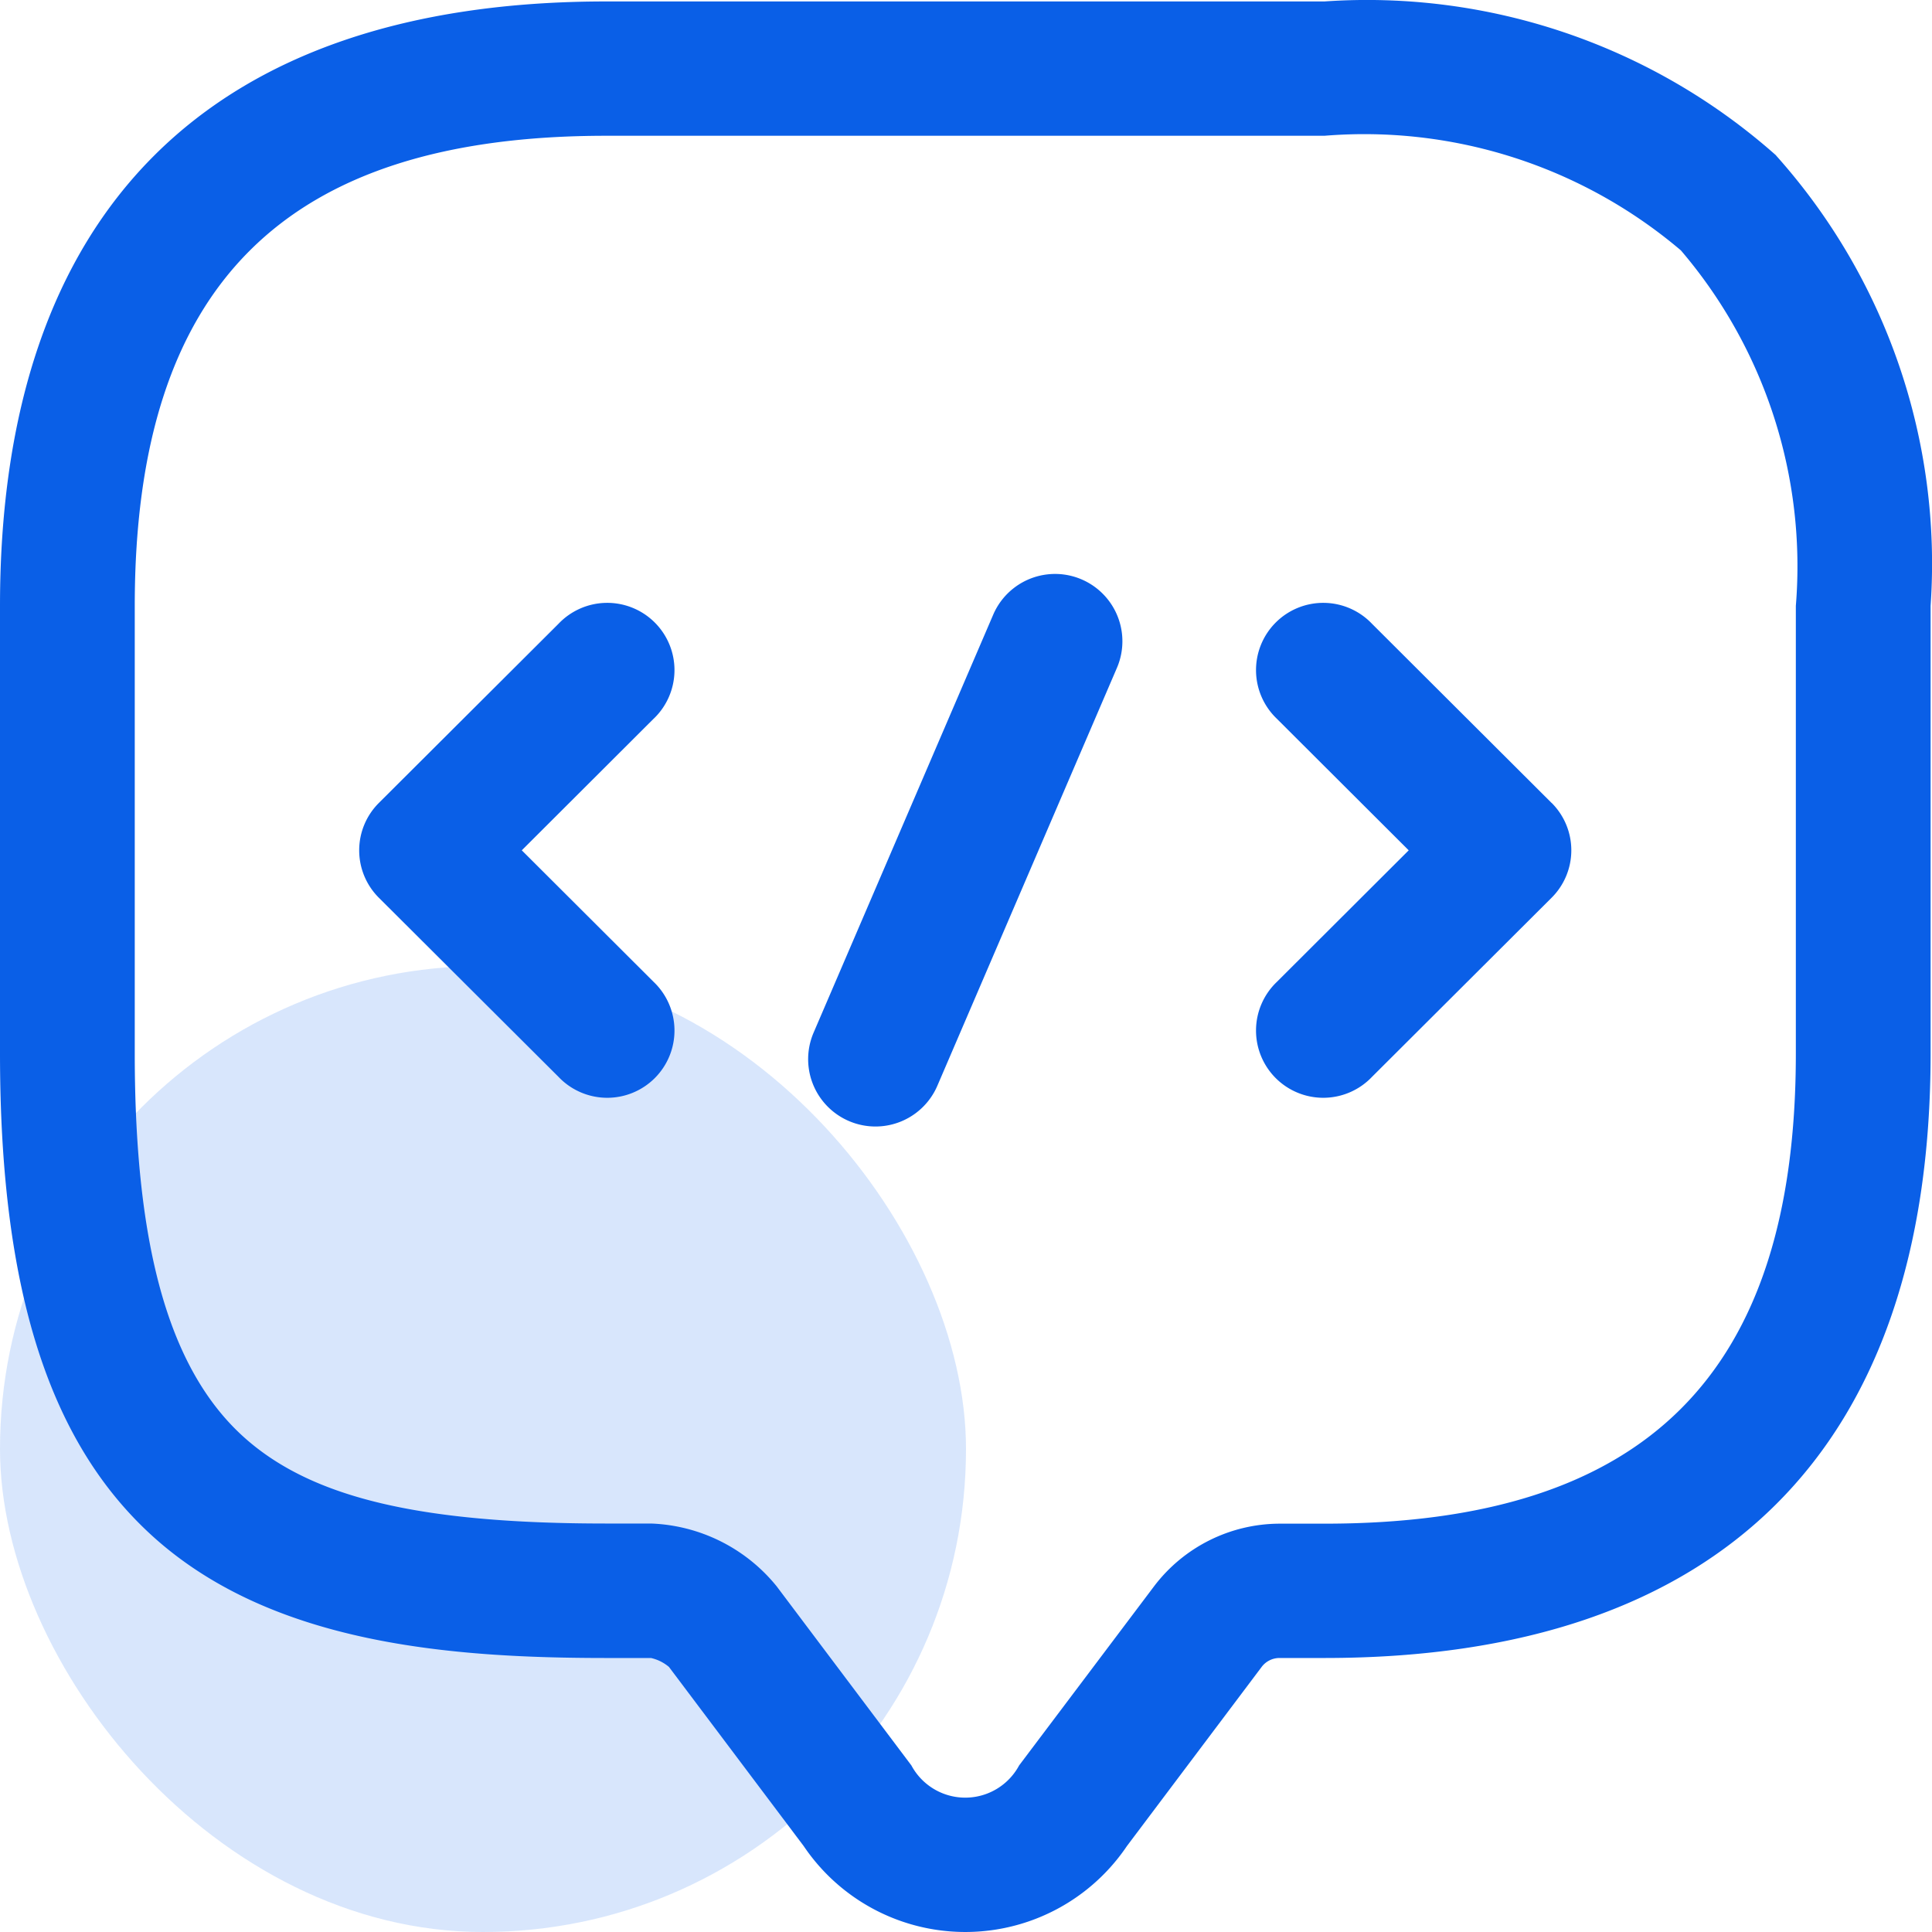
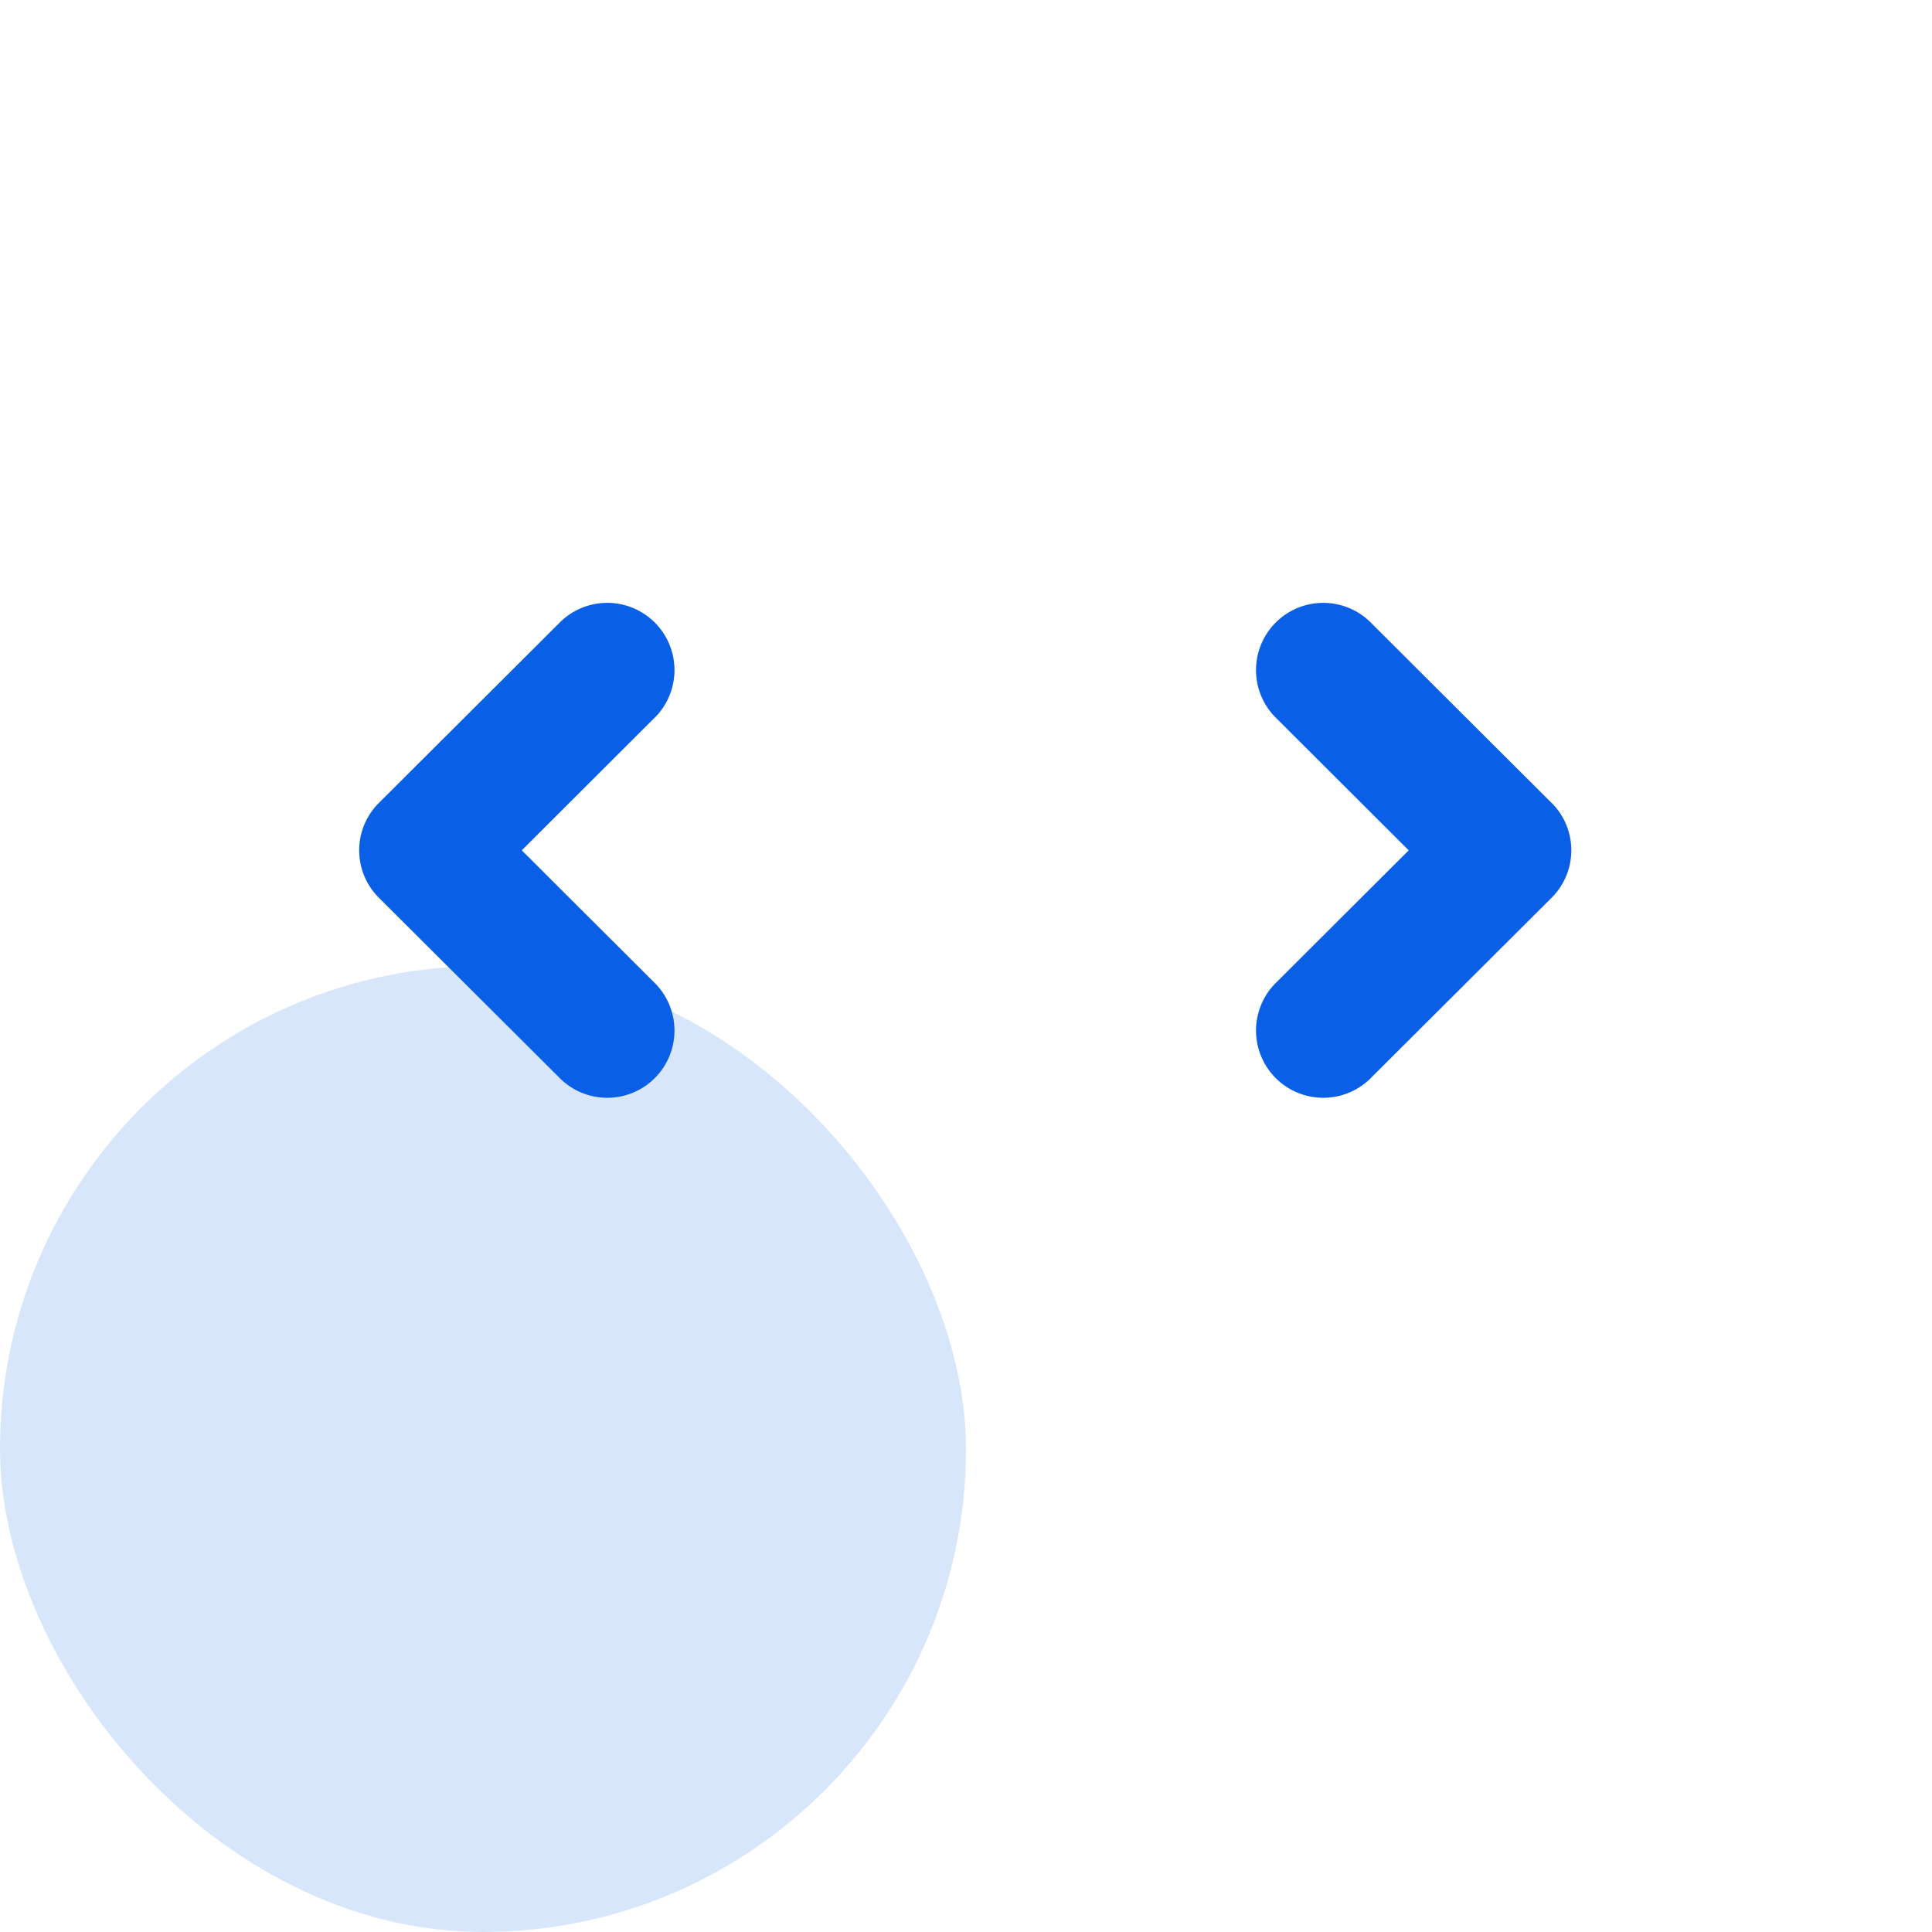
<svg xmlns="http://www.w3.org/2000/svg" width="40" height="40" viewBox="0 0 40 40">
  <g id="Group_118179" data-name="Group 118179" transform="translate(-101 -2444)">
    <rect id="Rectangle_35178" data-name="Rectangle 35178" width="20" height="20" rx="10" transform="translate(101 2464)" fill="#0a5fe7" opacity="0.16" />
    <g id="_01" data-name="01" transform="translate(101 2444)">
      <path id="Path_163593" data-name="Path 163593" d="M11.347,10.339,8.617,13.064l2.731,2.725a1.392,1.392,0,1,1-1.971,1.965L5.659,14.047a1.386,1.386,0,0,1,0-1.965L9.377,8.374a1.392,1.392,0,1,1,1.971,1.965Zm18.59,1.743L26.22,8.374a1.392,1.392,0,1,0-1.971,1.965l2.731,2.725-2.731,2.725a1.392,1.392,0,1,0,1.971,1.965l3.718-3.708a1.386,1.386,0,0,0,0-1.965Z" transform="translate(2.186 4.541)" fill="#0a5fe7" />
-       <path id="Path_163594" data-name="Path 163594" d="M38.024,4.423a12.753,12.753,0,0,0-9.353-3.189H13.8C5.589,1.234,1.25,5.561,1.25,13.748v9.269c0,4.935,1.037,8.14,3.264,10.085,2.454,2.139,6.07,2.429,9.284,2.429h.93a.877.877,0,0,1,.372.185l2.789,3.708a4.036,4.036,0,0,0,6.693,0l2.789-3.708a.463.463,0,0,1,.372-.185h.93c8.21,0,12.548-4.327,12.548-12.514V13.748a12.668,12.668,0,0,0-3.2-9.325Zm.407,18.594c0,6.641-3.1,9.733-9.76,9.733h-.93a3.271,3.271,0,0,0-2.6,1.3L22.35,37.755a1.266,1.266,0,0,1-2.231,0l-2.789-3.708a3.513,3.513,0,0,0-2.6-1.3H13.8c-3.82,0-6.047-.521-7.447-1.741-1.578-1.377-2.313-3.917-2.313-7.992V13.748c0-6.641,3.1-9.733,9.76-9.733H28.671a10.128,10.128,0,0,1,7.38,2.373,10.069,10.069,0,0,1,2.38,7.36ZM24.375,15.031l-3.718,8.652a1.394,1.394,0,1,1-2.562-1.1l3.718-8.652a1.394,1.394,0,1,1,2.562,1.1Z" transform="translate(-1.25 -1.204)" fill="#0a5fe7" />
    </g>
  </g>
</svg>